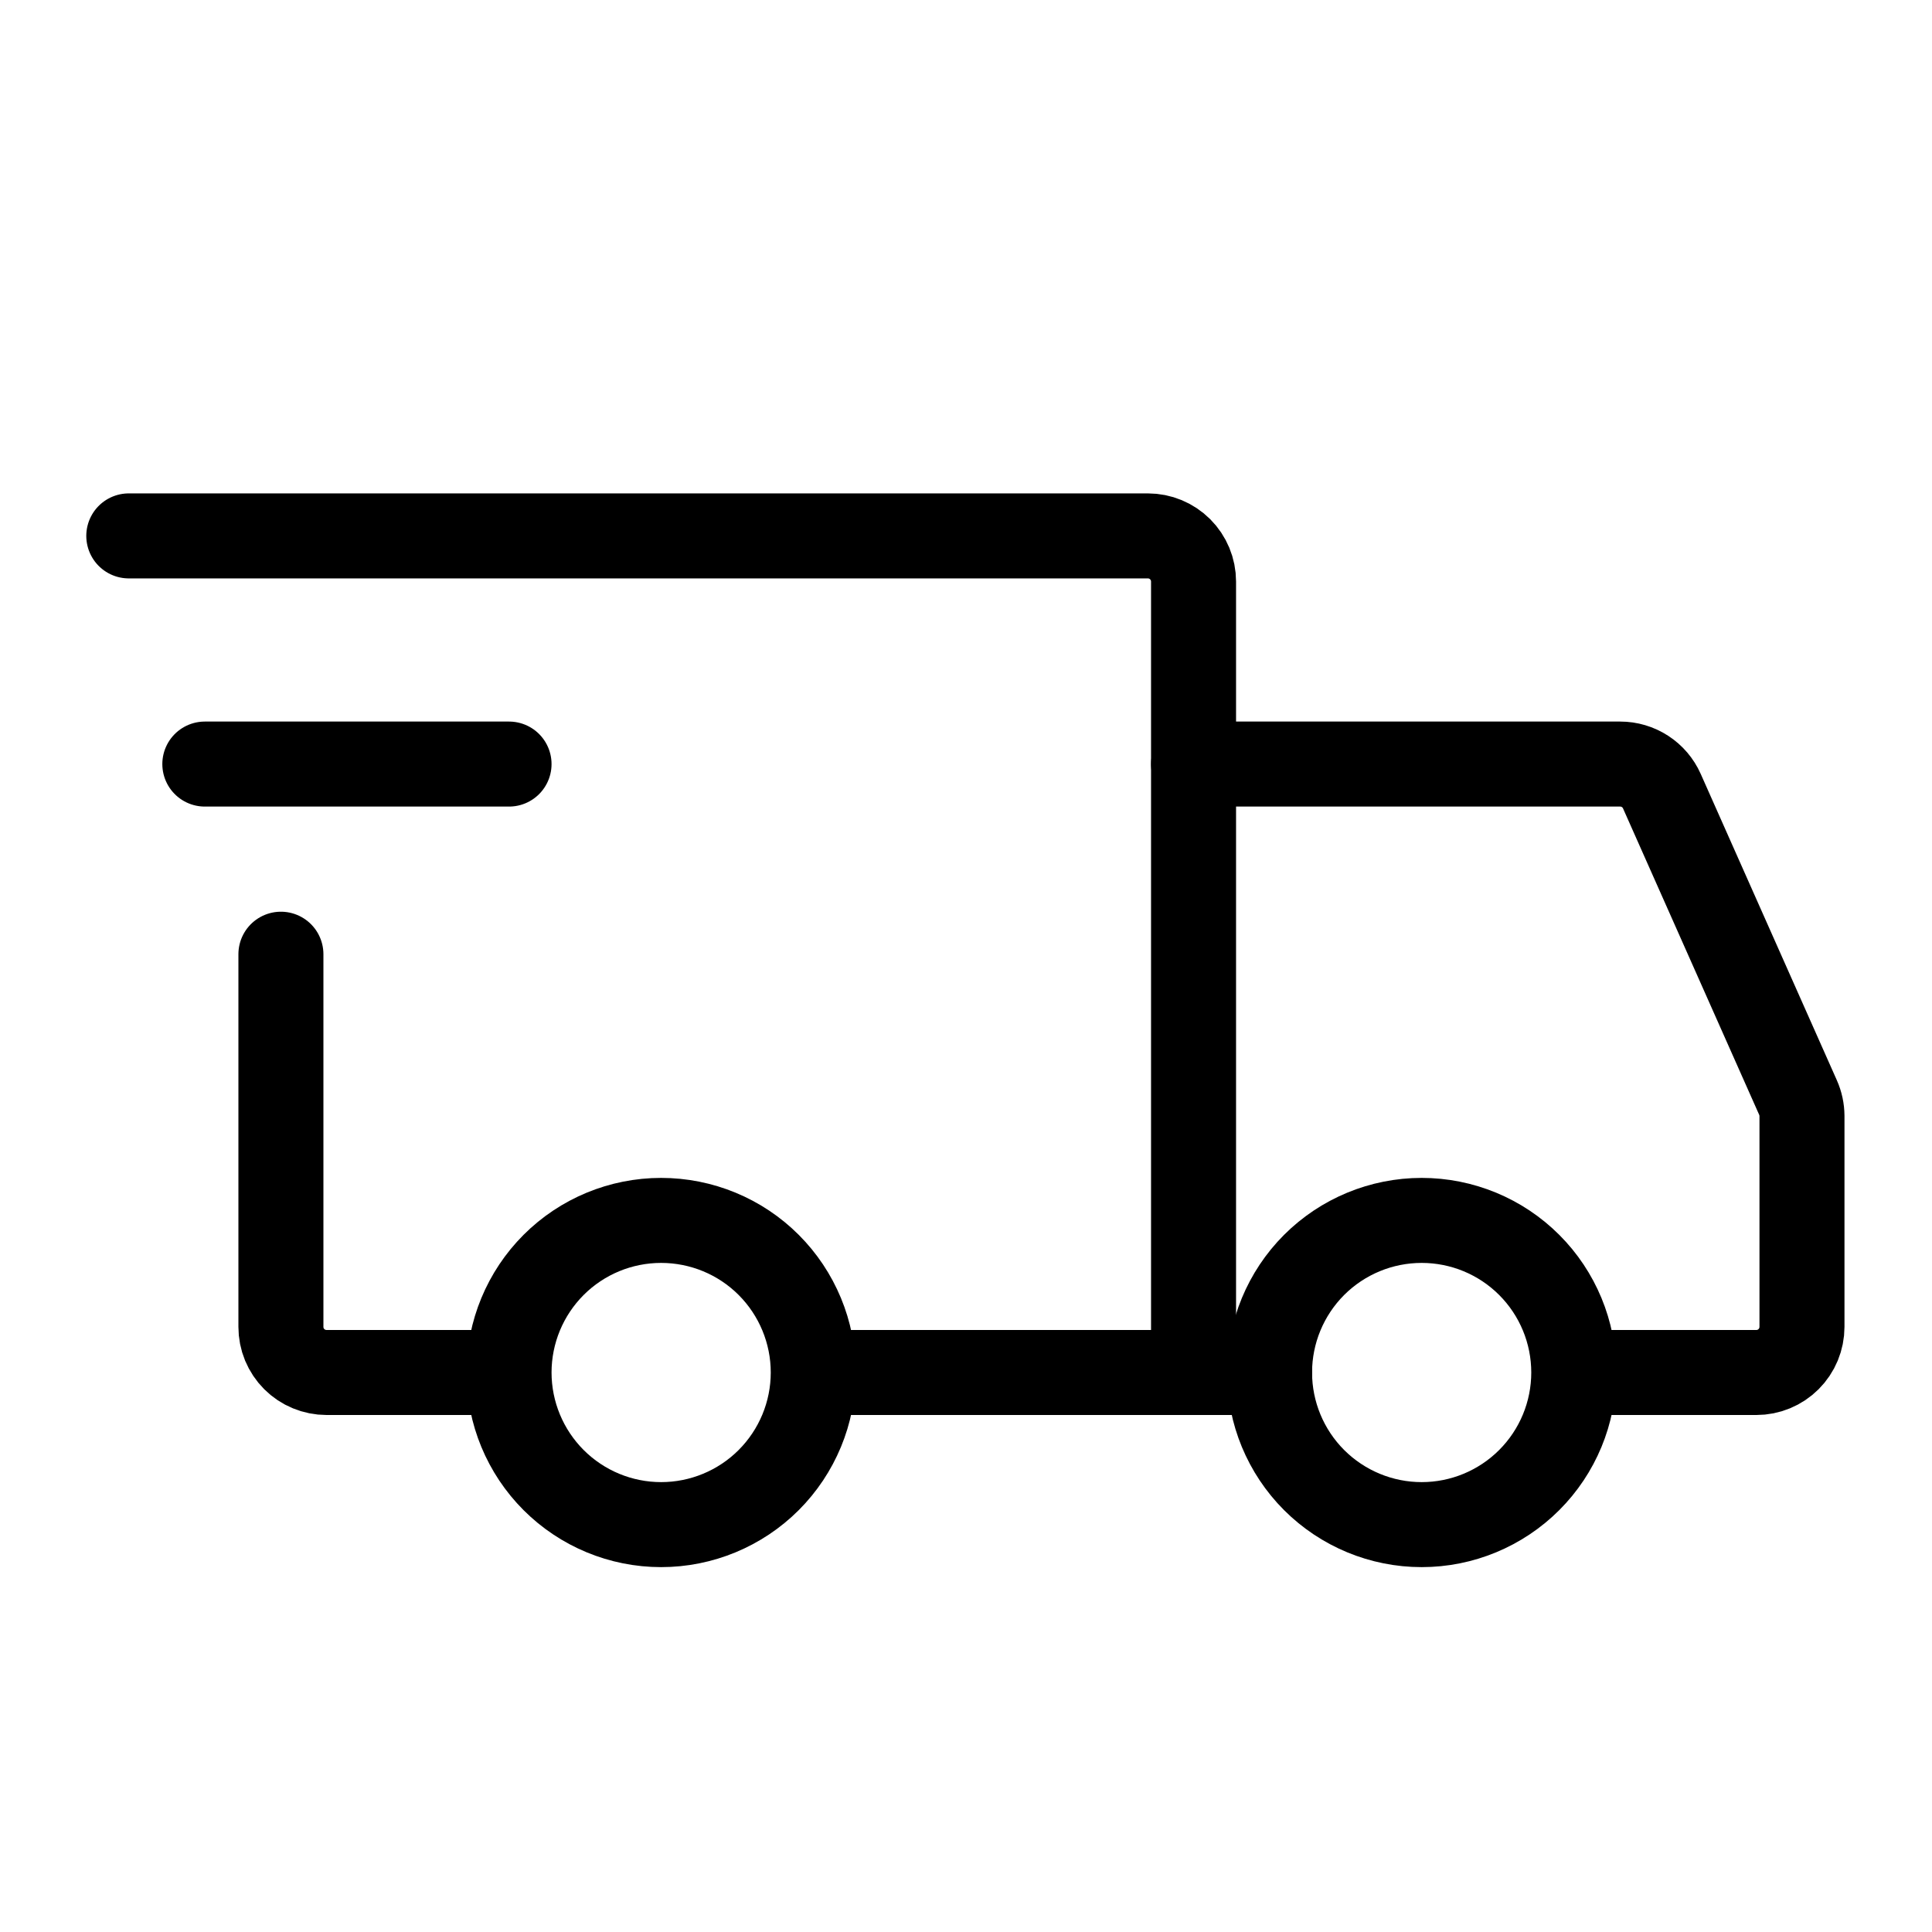
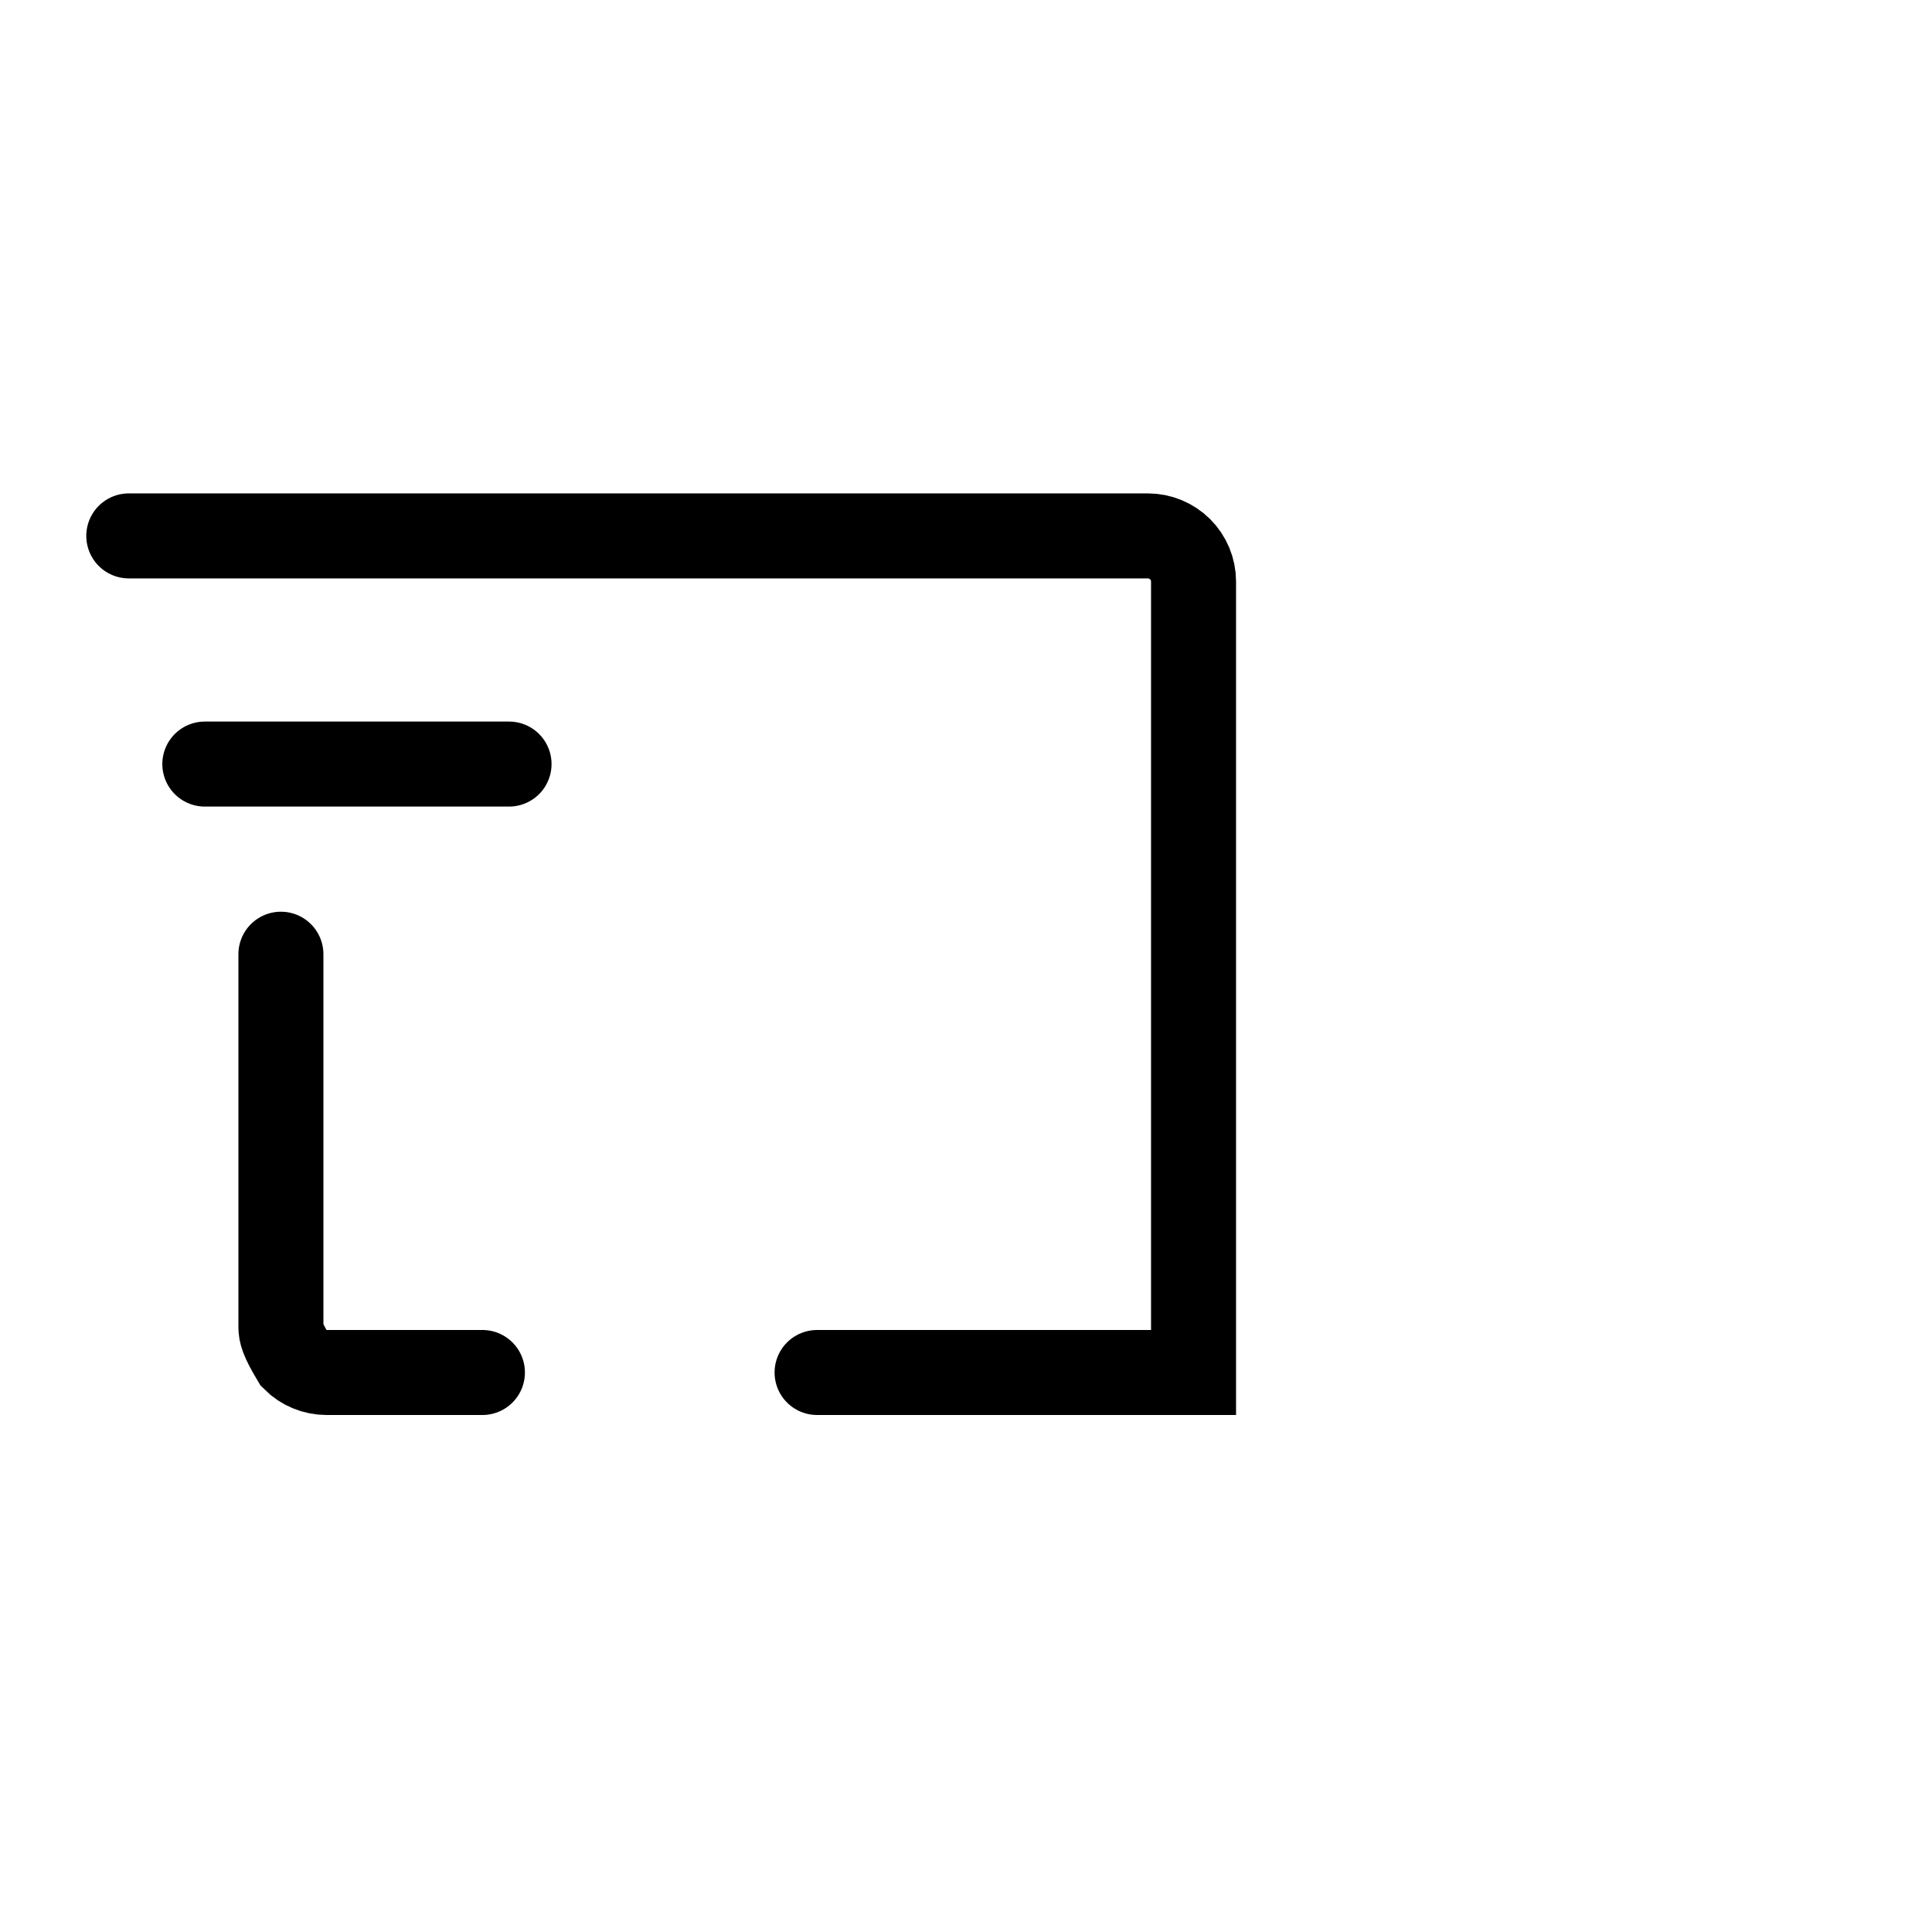
<svg xmlns="http://www.w3.org/2000/svg" width="50" height="50" viewBox="0 0 50 50" fill="none">
  <rect x="0" y="0" width="50" height="50" fill="#808080" stroke="none" />
  <g clip-path="url(#clip0_413_138)">
    <rect width="50" height="50" fill="white" />
-     <path d="M17.11 39.457C18.154 39.457 19.156 39.042 19.894 38.304C20.632 37.565 21.047 36.564 21.047 35.52C21.047 34.476 20.632 33.475 19.894 32.736C19.156 31.998 18.154 31.584 17.11 31.584C16.066 31.584 15.065 31.998 14.327 32.736C13.589 33.475 13.174 34.476 13.174 35.52C13.174 36.564 13.589 37.565 14.327 38.304C15.065 39.042 16.066 39.457 17.11 39.457ZM36.793 39.457C37.837 39.457 38.838 39.042 39.576 38.304C40.315 37.565 40.729 36.564 40.729 35.52C40.729 34.476 40.315 33.475 39.576 32.736C38.838 31.998 37.837 31.584 36.793 31.584C35.749 31.584 34.748 31.998 34.009 32.736C33.271 33.475 32.856 34.476 32.856 35.52C32.856 36.564 33.271 37.565 34.009 38.304C34.748 39.042 35.749 39.457 36.793 39.457Z" stroke="black" stroke-width="2.2" stroke-miterlimit="1.5" stroke-linecap="round" stroke-linejoin="round" />
-     <path d="M21.146 35.52H30.889V15.05C30.889 14.737 30.764 14.437 30.543 14.215C30.321 13.994 30.021 13.869 29.708 13.869H3.333M12.485 35.52H8.45C8.295 35.52 8.142 35.489 7.999 35.43C7.855 35.371 7.725 35.284 7.615 35.174C7.506 35.065 7.419 34.934 7.359 34.791C7.3 34.648 7.27 34.494 7.27 34.339V24.695" stroke="black" stroke-width="2.2" stroke-linecap="round" />
+     <path d="M21.146 35.52H30.889V15.05C30.889 14.737 30.764 14.437 30.543 14.215C30.321 13.994 30.021 13.869 29.708 13.869H3.333M12.485 35.52H8.45C8.295 35.52 8.142 35.489 7.999 35.43C7.855 35.371 7.725 35.284 7.615 35.174C7.3 34.648 7.27 34.494 7.27 34.339V24.695" stroke="black" stroke-width="2.2" stroke-linecap="round" />
    <path d="M5.301 19.774H13.174" stroke="black" stroke-width="2.2" stroke-linecap="round" stroke-linejoin="round" />
-     <path d="M30.889 19.774H41.931C42.159 19.774 42.382 19.84 42.574 19.965C42.765 20.089 42.916 20.266 43.009 20.475L46.532 28.403C46.599 28.553 46.634 28.716 46.635 28.881V34.339C46.635 34.494 46.604 34.648 46.545 34.791C46.486 34.934 46.398 35.065 46.289 35.174C46.179 35.284 46.049 35.371 45.906 35.43C45.762 35.49 45.609 35.52 45.454 35.52H41.714M30.889 35.52H32.857" stroke="black" stroke-width="2.2" stroke-linecap="round" />
  </g>
  <defs>
    <clipPath id="clip0_413_138">
      <rect width="50" height="50" fill="white" />
    </clipPath>
  </defs>
</svg>